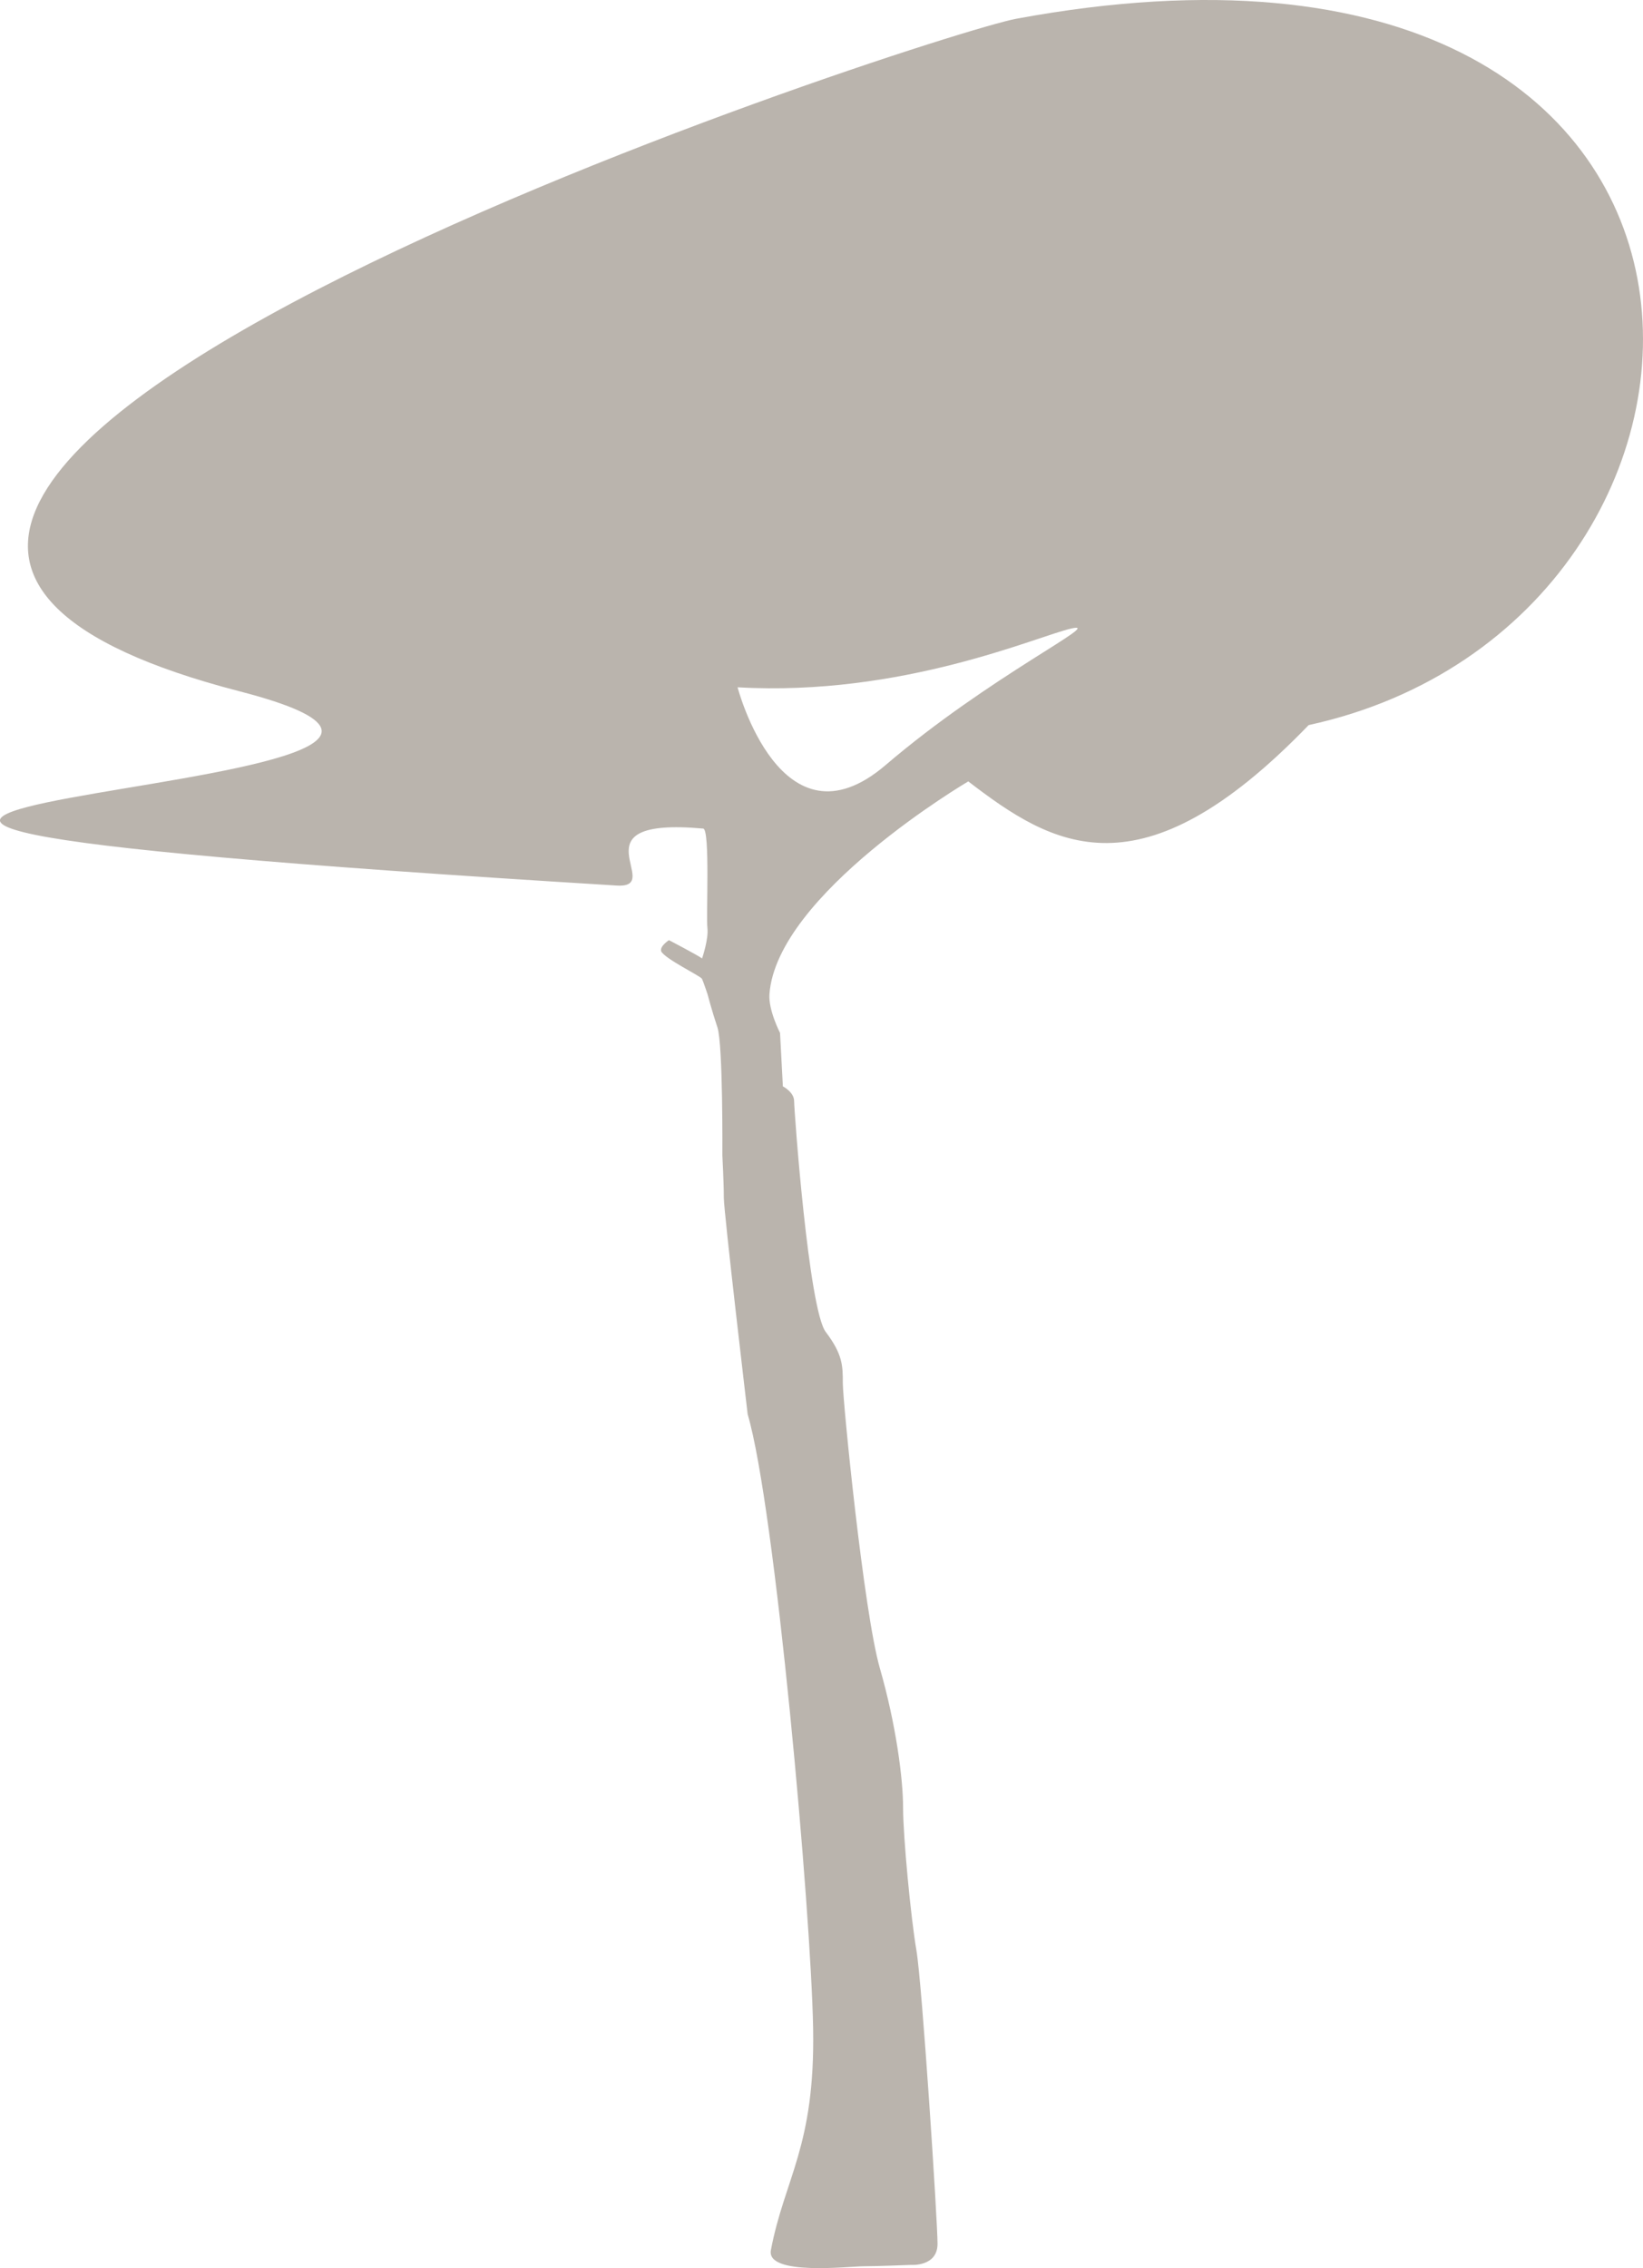
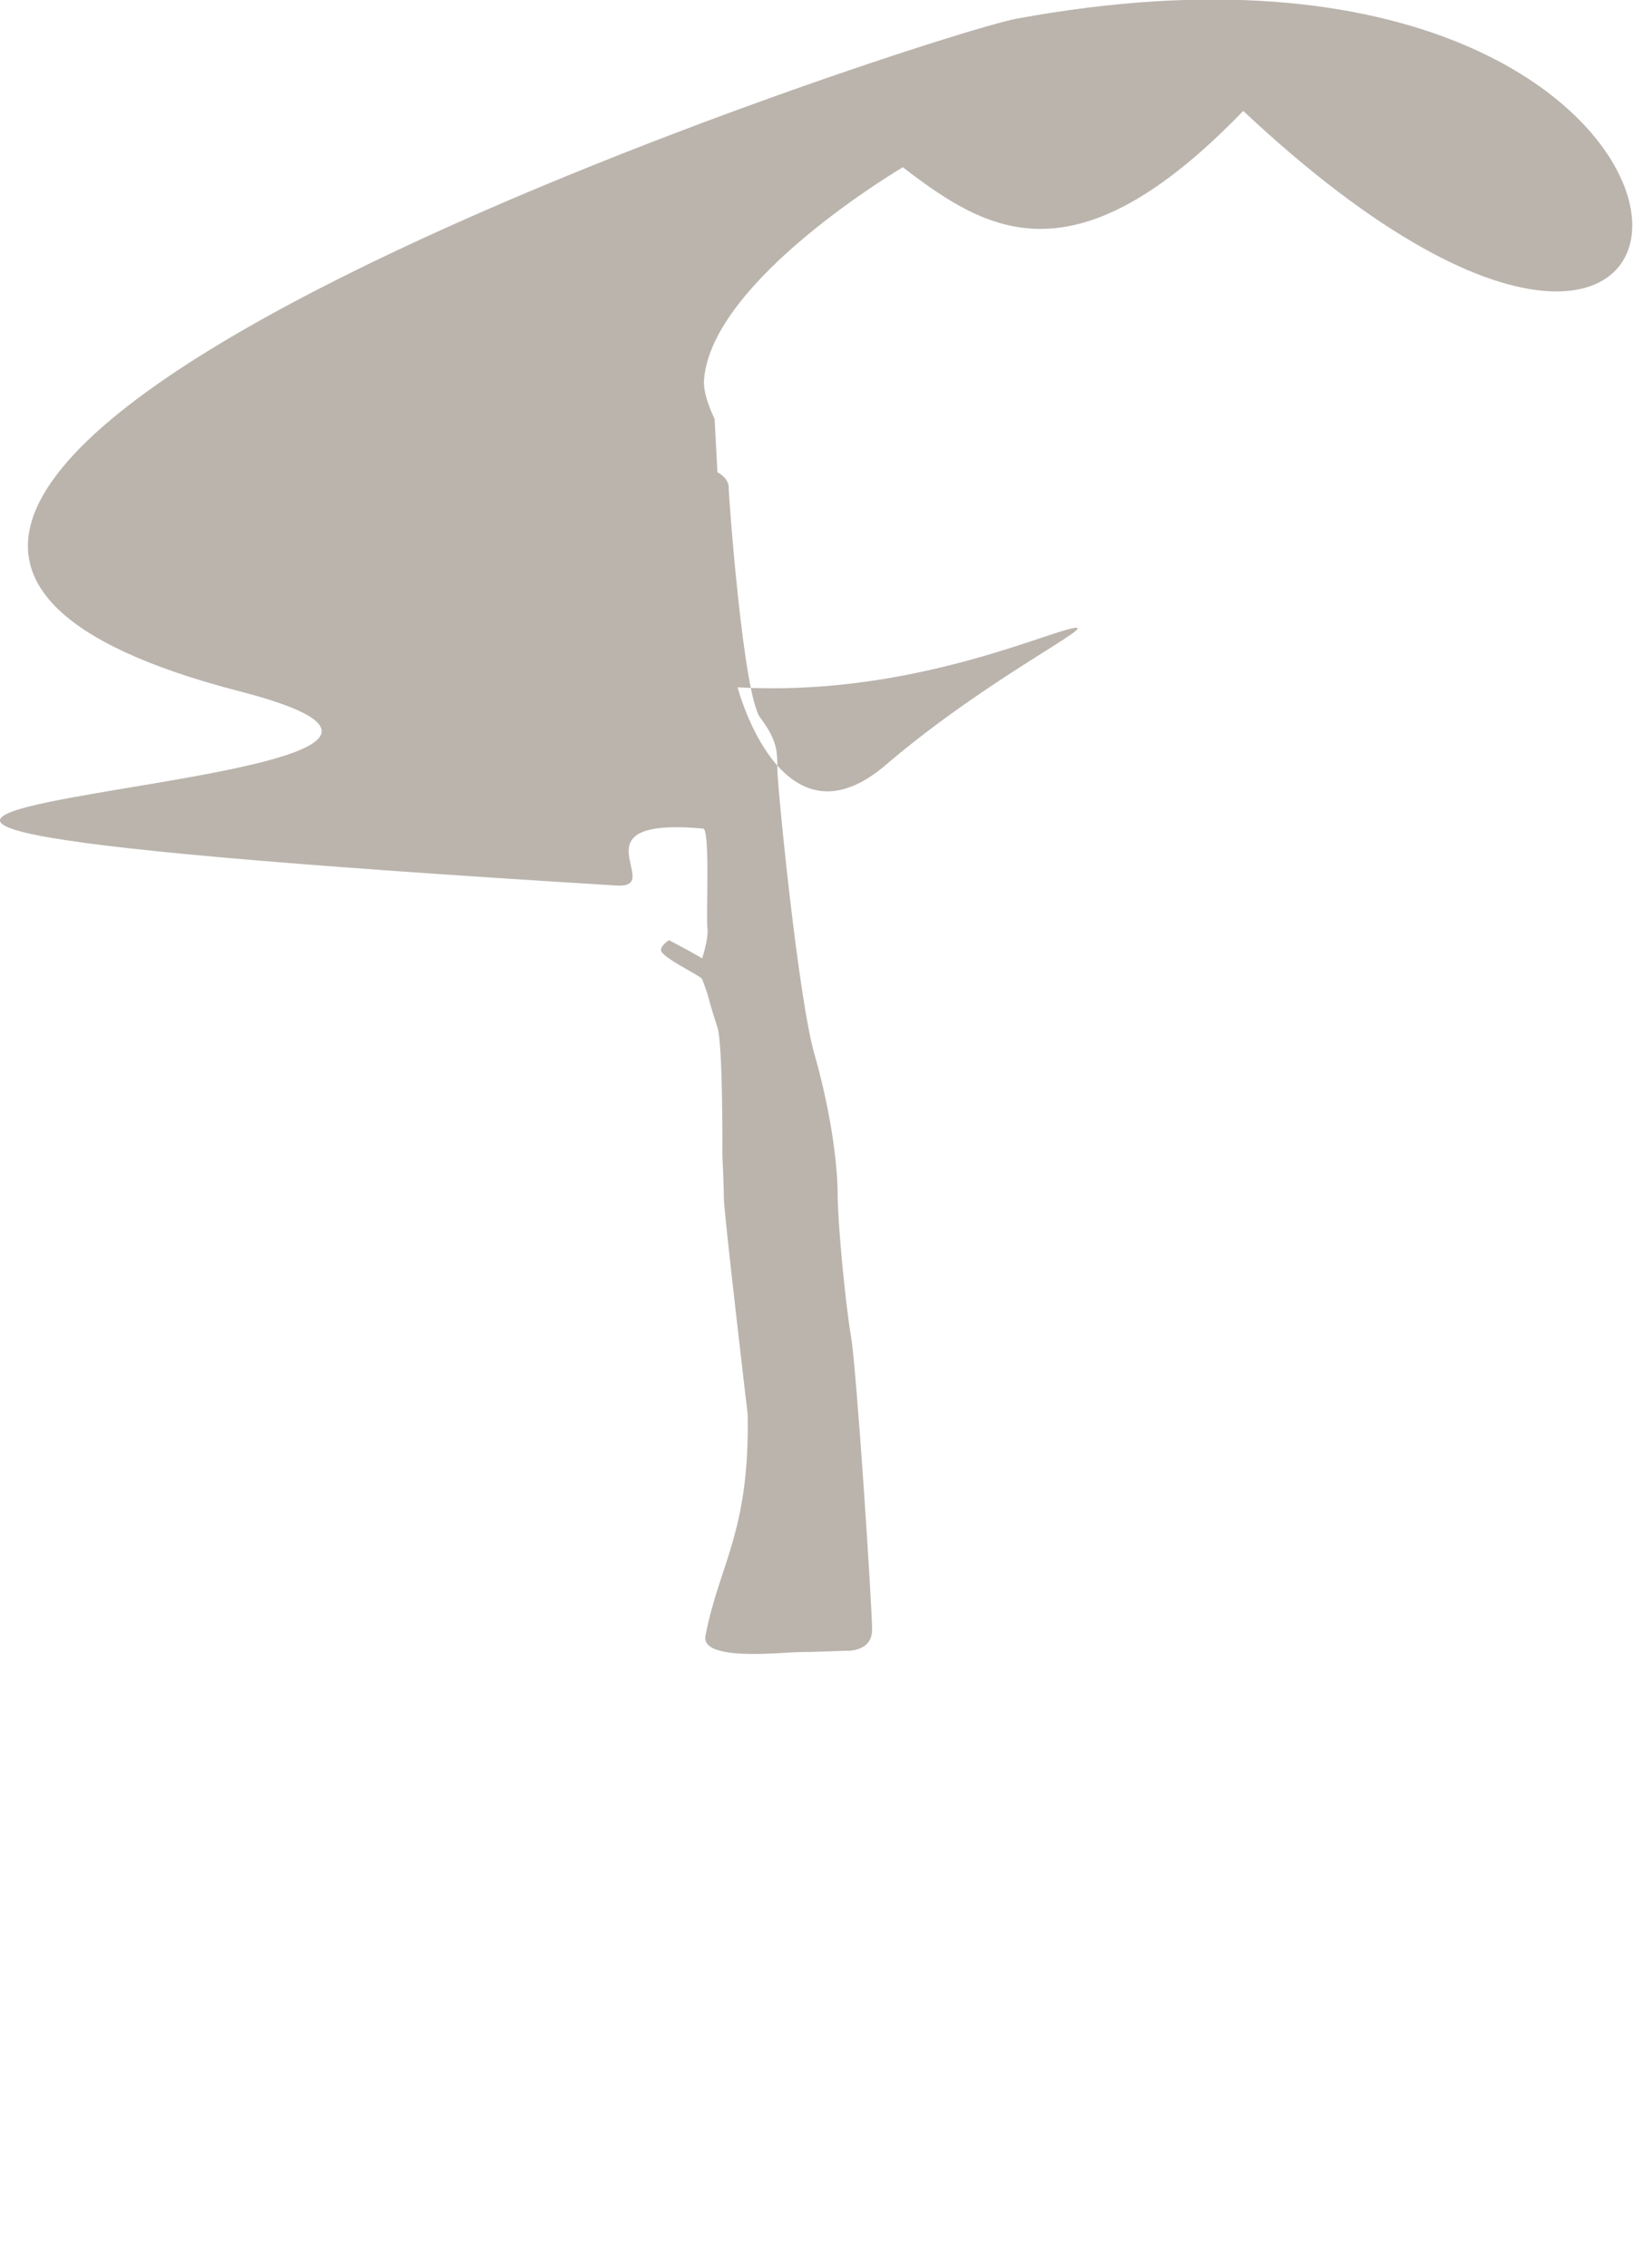
<svg xmlns="http://www.w3.org/2000/svg" id="Calque_1" x="0px" y="0px" viewBox="0 0 203.11 280.3" style="enable-background:new 0 0 203.11 280.3;" xml:space="preserve">
  <style type="text/css">	.st0{fill:#BAB4AD;}</style>
-   <path class="st0" d="M125.62,2.32C114.88,4.31-61.83,61.79,29.63,85.44C82,98.98-94.18,99,76.23,109.44  c6.18,0.38-5.74-8.52,10.7-7.04c0.87,0.08,0.35,10.87,0.52,12.26c0.17,1.39-0.66,3.79-0.66,3.79c-0.44-0.35-4.09-2.26-4.09-2.26  s-1.18,0.75-0.96,1.39c0.52,0.96,4.87,3.04,5.04,3.39c0.17,0.35,0.69,1.91,0.69,1.91s0.52,2,1.22,4.09  c0.7,2.09,0.61,15.82,0.61,15.82s0.18,3.39,0.18,5.22c0,1.83,2.95,26.78,2.95,26.78c3.39,11.48,7.83,61.29,8.09,75.9  c0.26,14.61-3.53,18.49-5.22,27.39c-0.61,3.22,9.74,2,11.39,2c1.65,0,5.91-0.17,5.91-0.17s3.3,0.26,3.3-2.61  c0-2.87-1.91-32.17-2.61-36.26c-0.7-4.09-1.65-14.09-1.65-17.65c0-3.57-0.87-10.26-2.87-17.22c-2-6.95-4.58-33.04-4.58-35.21  c0-2.17,0-3.56-2.11-6.35c-2.11-2.78-3.91-27.38-3.91-28.52c0-1.13-1.39-1.83-1.39-1.83l-0.35-6.61c0,0-1.45-2.8-1.31-4.78  c0.9-12.38,24.58-26.3,24.58-26.3c10.43,8,21.24,14.63,42.08-6.96C220.91,76.74,223.05-15.7,125.62,2.32z M109.47,94.56  c-12.9,11.02-18.29-9.62-18.29-9.62c20.4,1.17,37.06-6.33,41.28-7.27C136.68,76.73,122.37,83.53,109.47,94.56z" />
+   <path class="st0" d="M125.62,2.32C114.88,4.31-61.83,61.79,29.63,85.44C82,98.98-94.18,99,76.23,109.44  c6.18,0.38-5.74-8.52,10.7-7.04c0.87,0.08,0.35,10.87,0.52,12.26c0.17,1.39-0.66,3.79-0.66,3.79c-0.44-0.35-4.09-2.26-4.09-2.26  s-1.18,0.75-0.96,1.39c0.52,0.96,4.87,3.04,5.04,3.39c0.17,0.35,0.69,1.91,0.69,1.91s0.52,2,1.22,4.09  c0.7,2.09,0.61,15.82,0.61,15.82s0.18,3.39,0.18,5.22c0,1.83,2.95,26.78,2.95,26.78c0.26,14.61-3.53,18.49-5.22,27.39c-0.61,3.22,9.74,2,11.39,2c1.65,0,5.91-0.17,5.91-0.17s3.3,0.26,3.3-2.61  c0-2.87-1.91-32.17-2.61-36.26c-0.7-4.09-1.65-14.09-1.65-17.65c0-3.57-0.87-10.26-2.87-17.22c-2-6.95-4.58-33.04-4.58-35.21  c0-2.17,0-3.56-2.11-6.35c-2.11-2.78-3.91-27.38-3.91-28.52c0-1.13-1.39-1.83-1.39-1.83l-0.35-6.61c0,0-1.45-2.8-1.31-4.78  c0.9-12.38,24.58-26.3,24.58-26.3c10.43,8,21.24,14.63,42.08-6.96C220.91,76.74,223.05-15.7,125.62,2.32z M109.47,94.56  c-12.9,11.02-18.29-9.62-18.29-9.62c20.4,1.17,37.06-6.33,41.28-7.27C136.68,76.73,122.37,83.53,109.47,94.56z" />
  <g />
</svg>